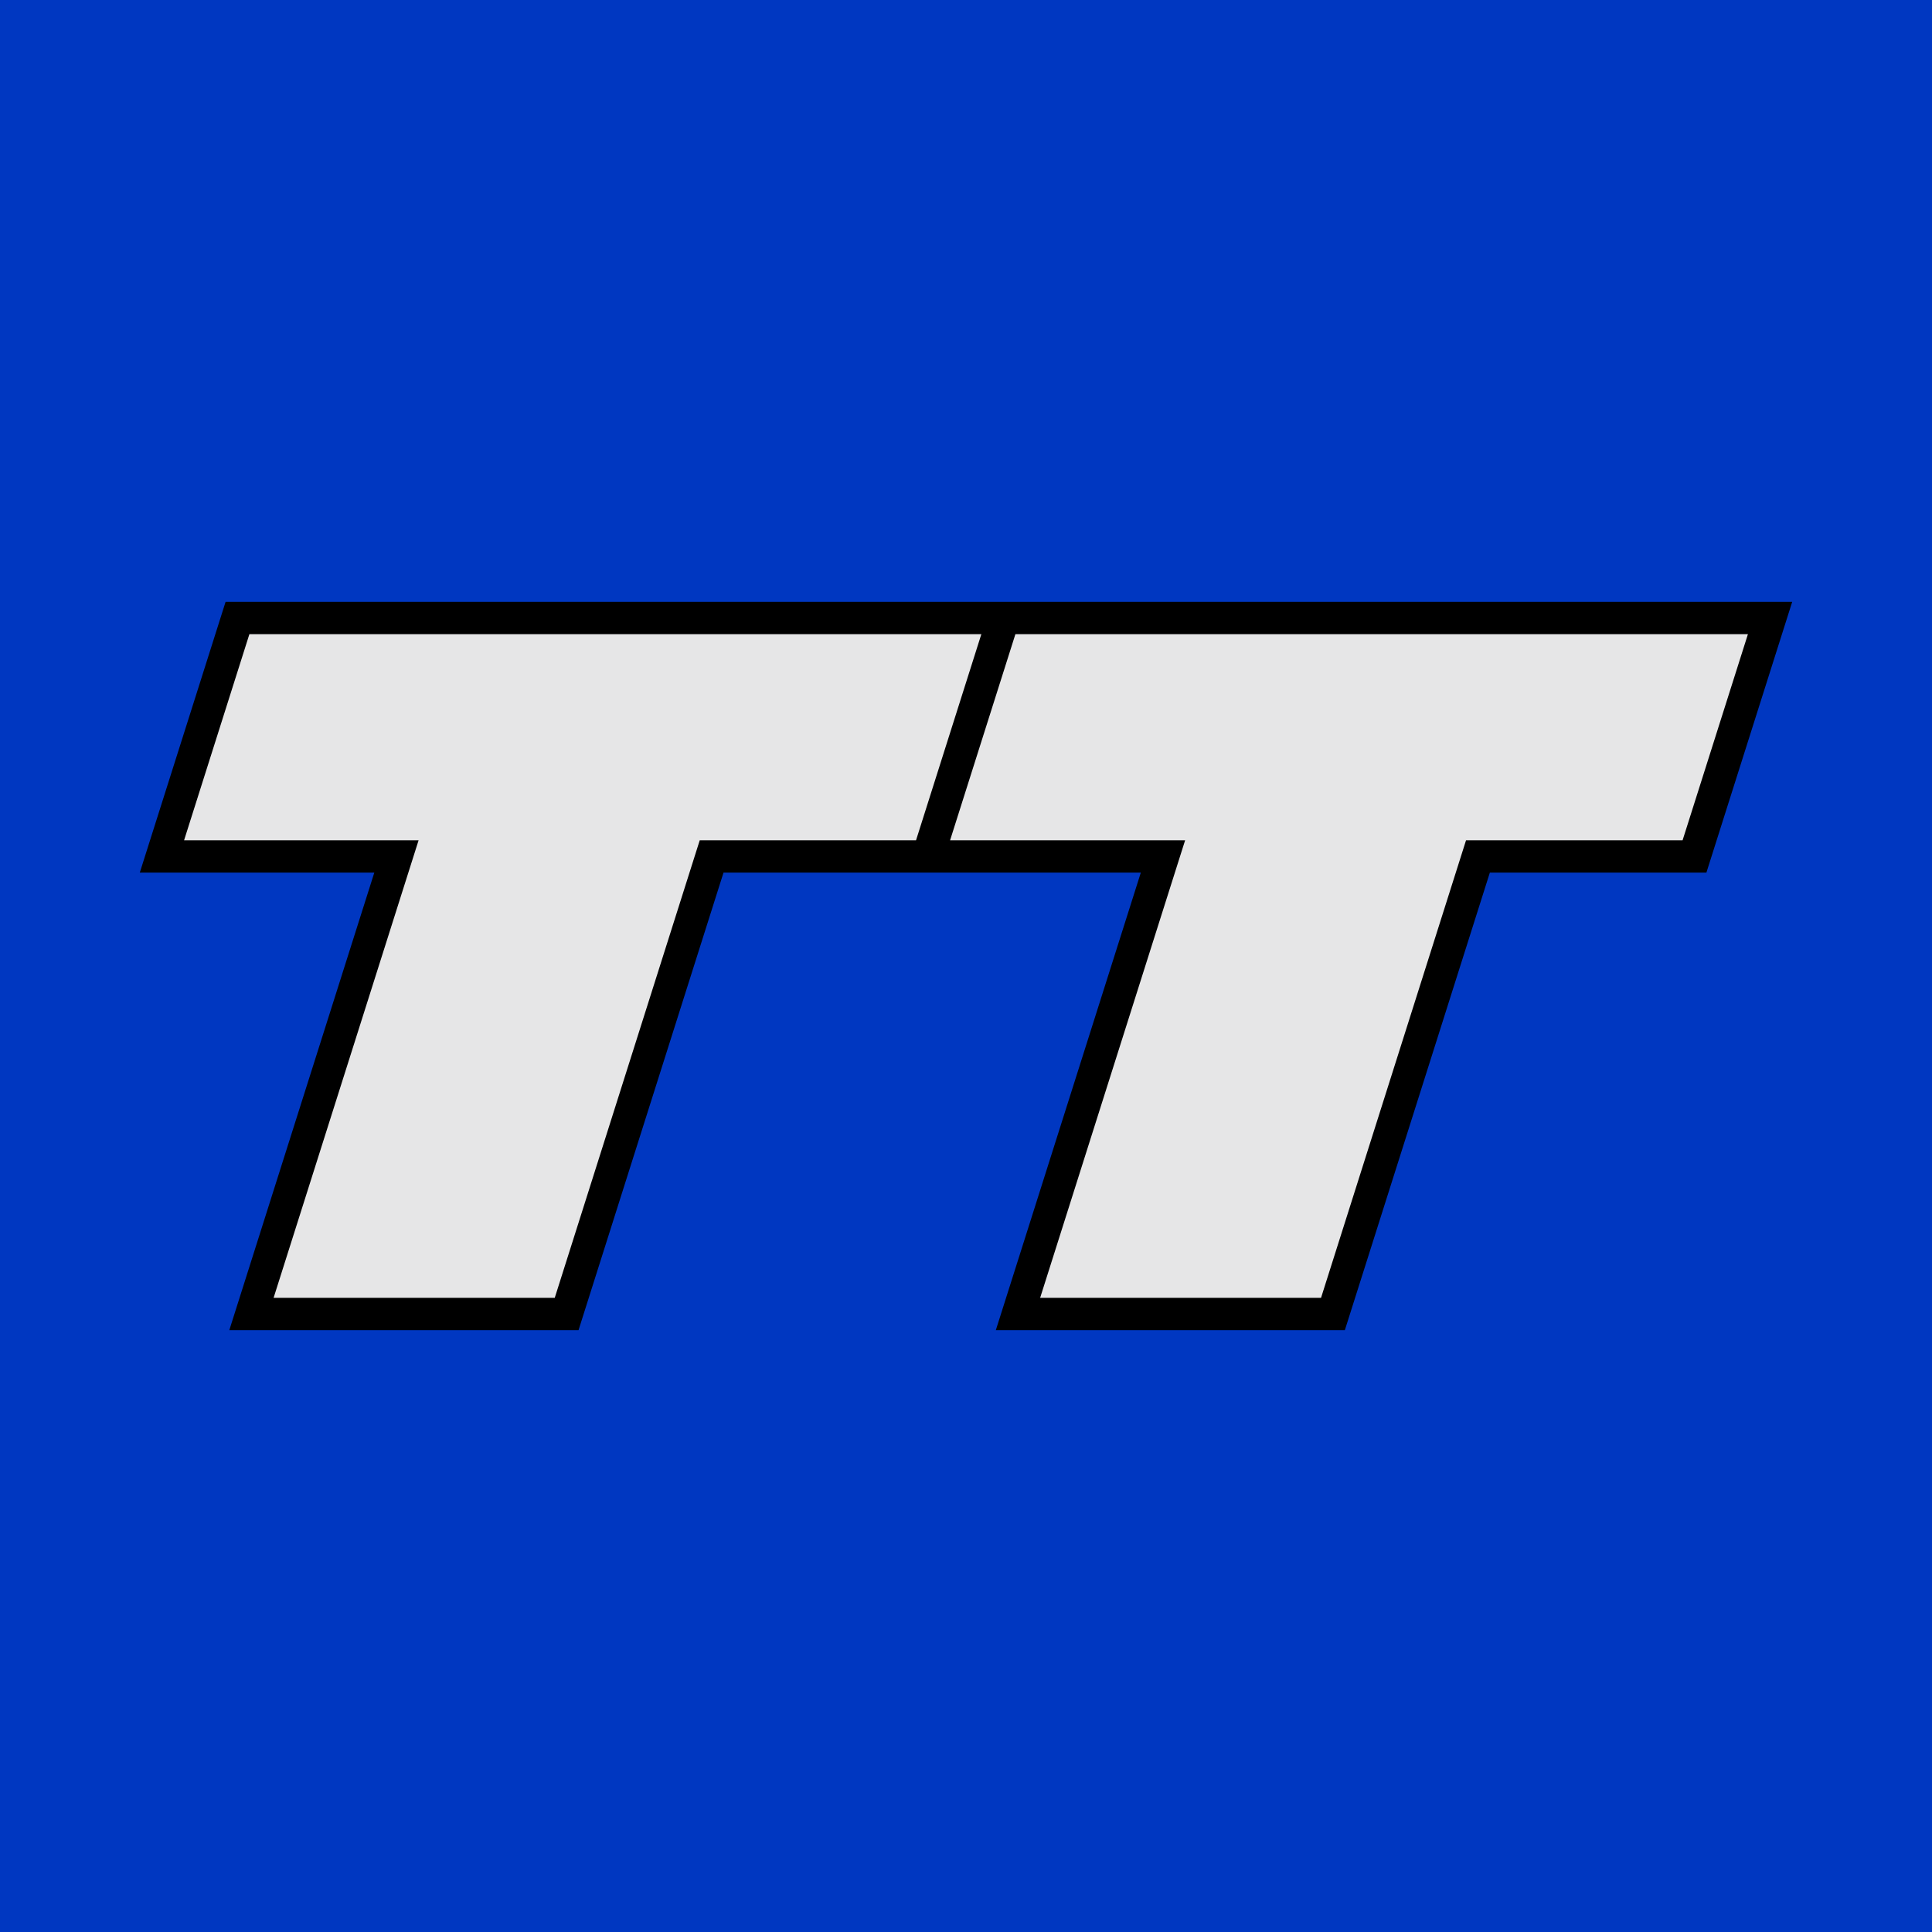
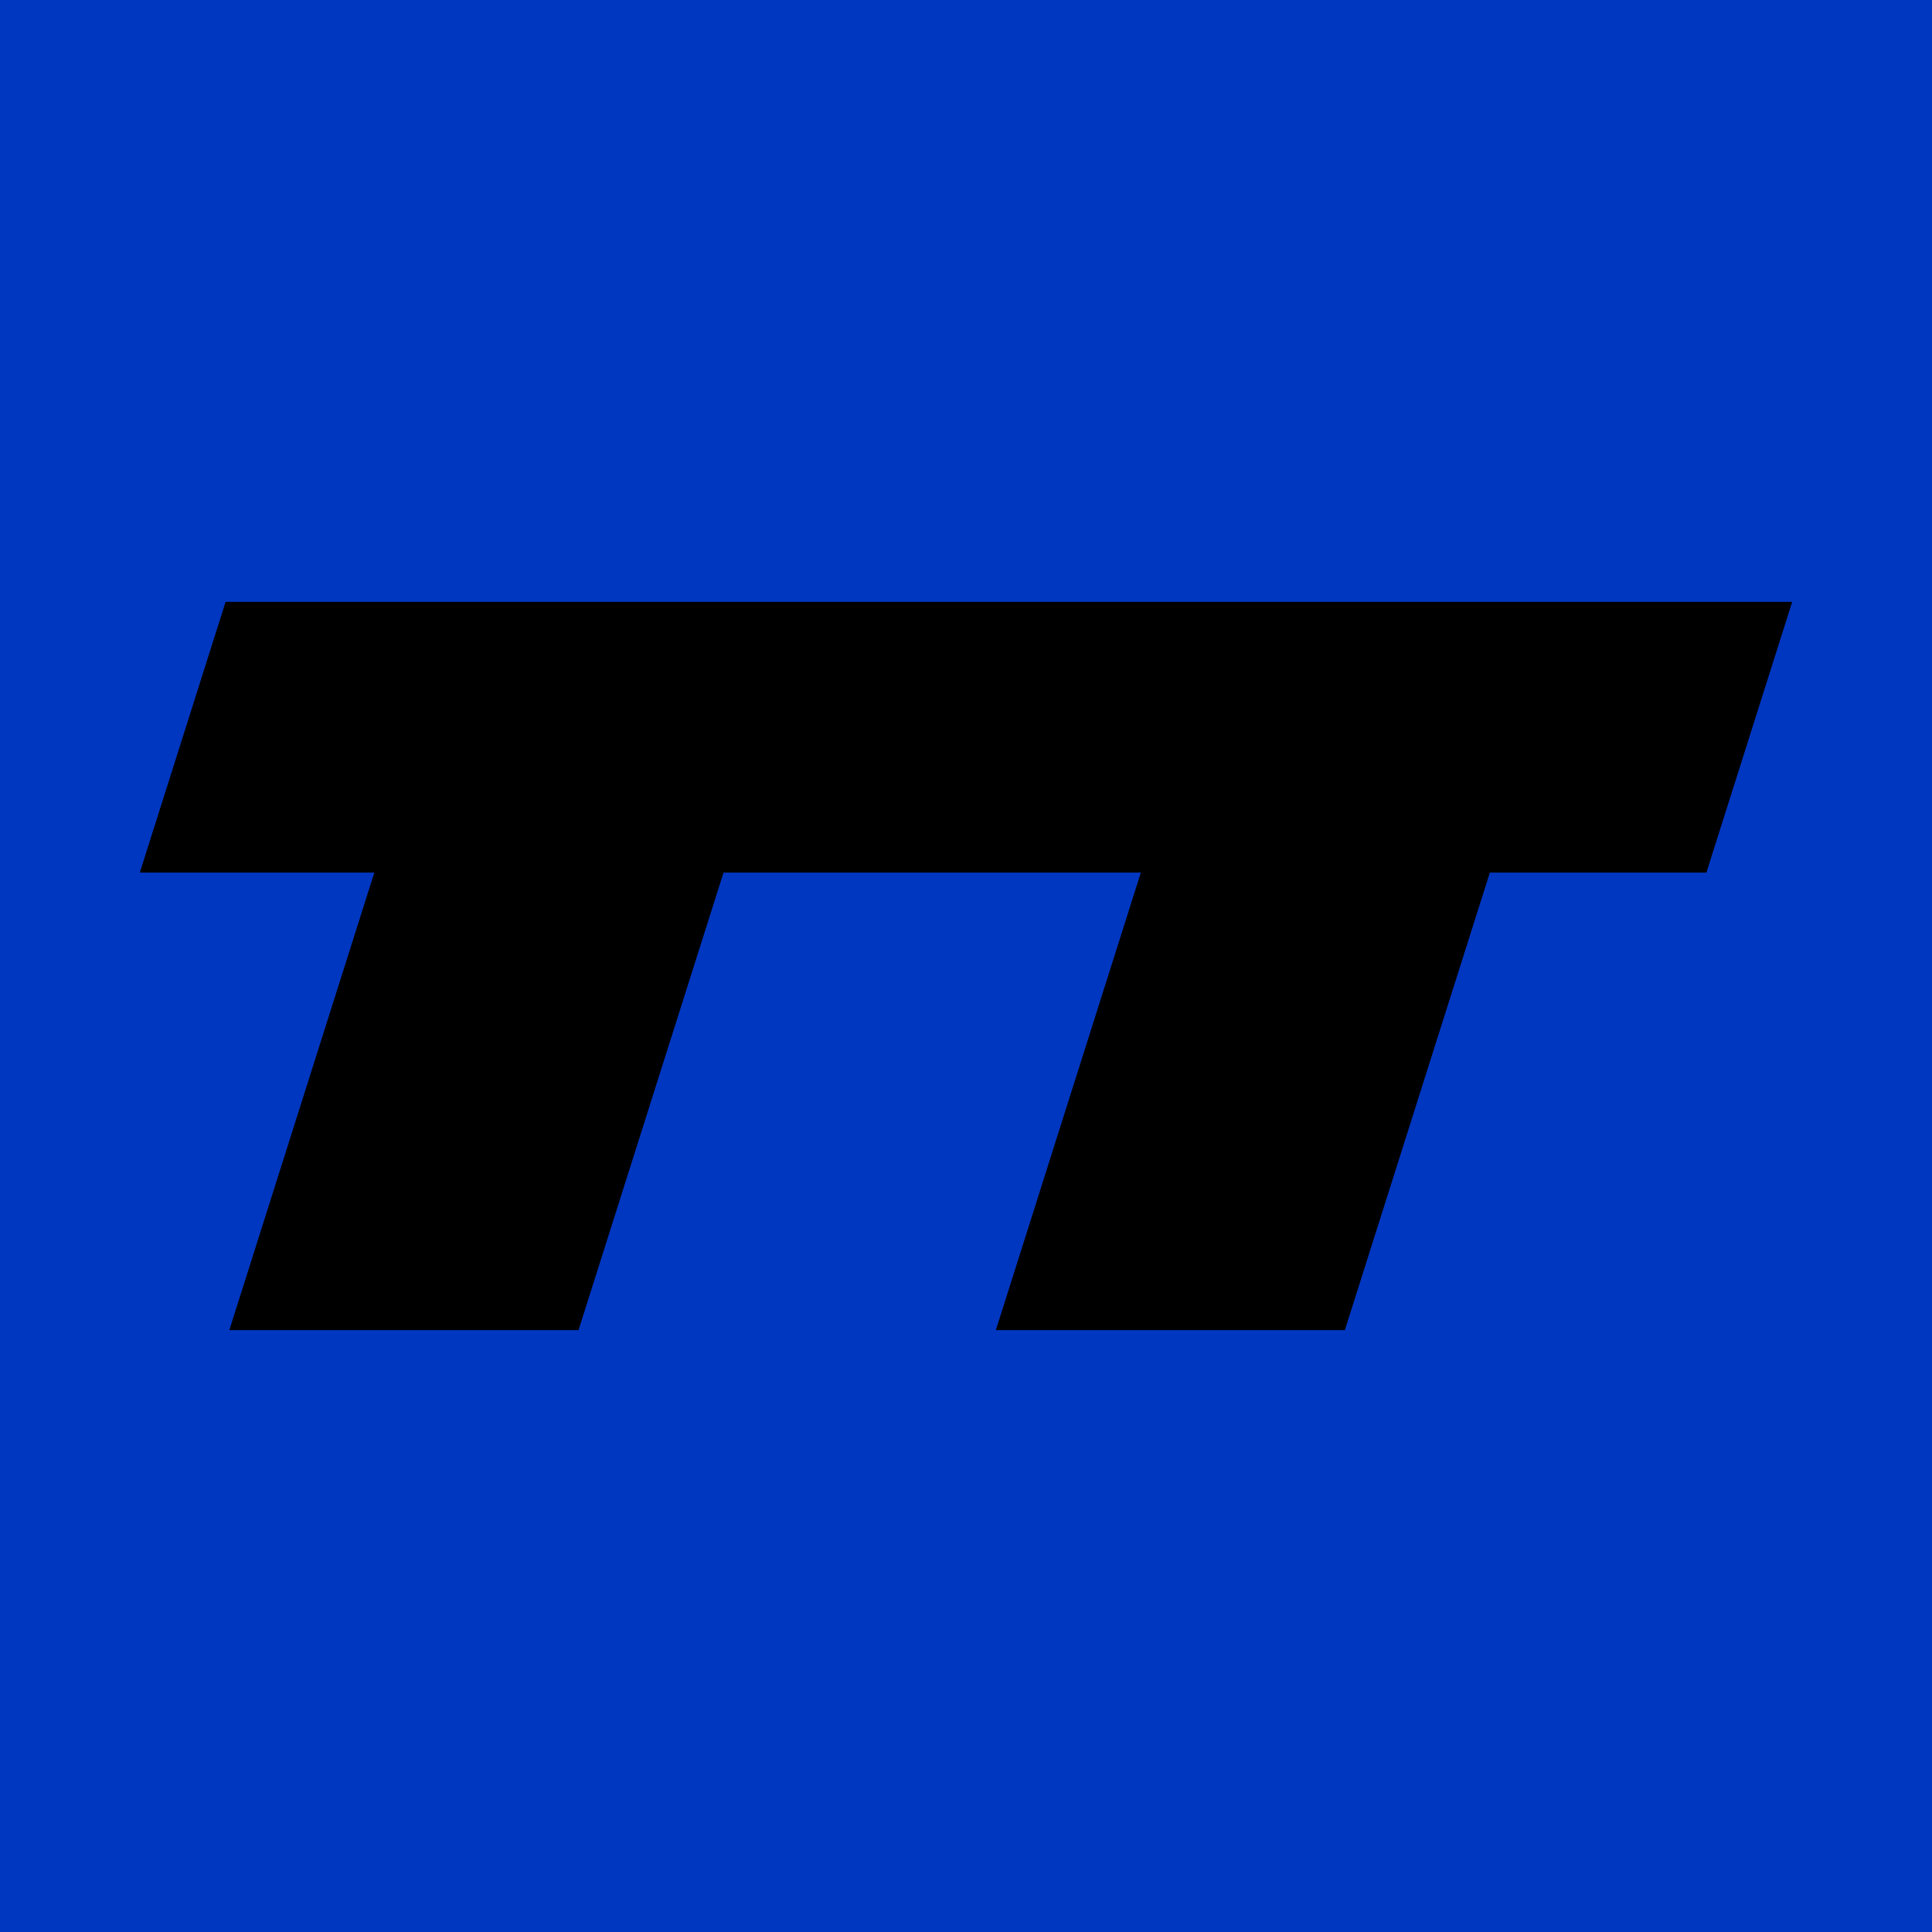
<svg xmlns="http://www.w3.org/2000/svg" width="16" height="16" viewBox="0 0 192.756 192.756">
  <g fill-rule="evenodd" clip-rule="evenodd">
    <path fill="#0037c1" d="M0 0h192.756v192.756H0V0z" />
    <path d="M22.507 60.045h156.302l-8.561 27.016h-21.605l-14.467 45.65H99.354l14.466-45.65H72.186l-14.466 45.65H22.878l14.467-45.65H13.947l8.56-27.016z" />
-     <path d="M24.882 63.269H97.91l-6.518 20.568h-21.58l-14.466 45.65h-28.05l14.466-45.65H18.365l6.517-20.568zm76.425 0h73.084l-6.52 20.568h-21.605l-14.467 45.65h-28.025l14.465-45.65h-23.45l6.518-20.568z" fill="#e6e6e7" />
  </g>
</svg>